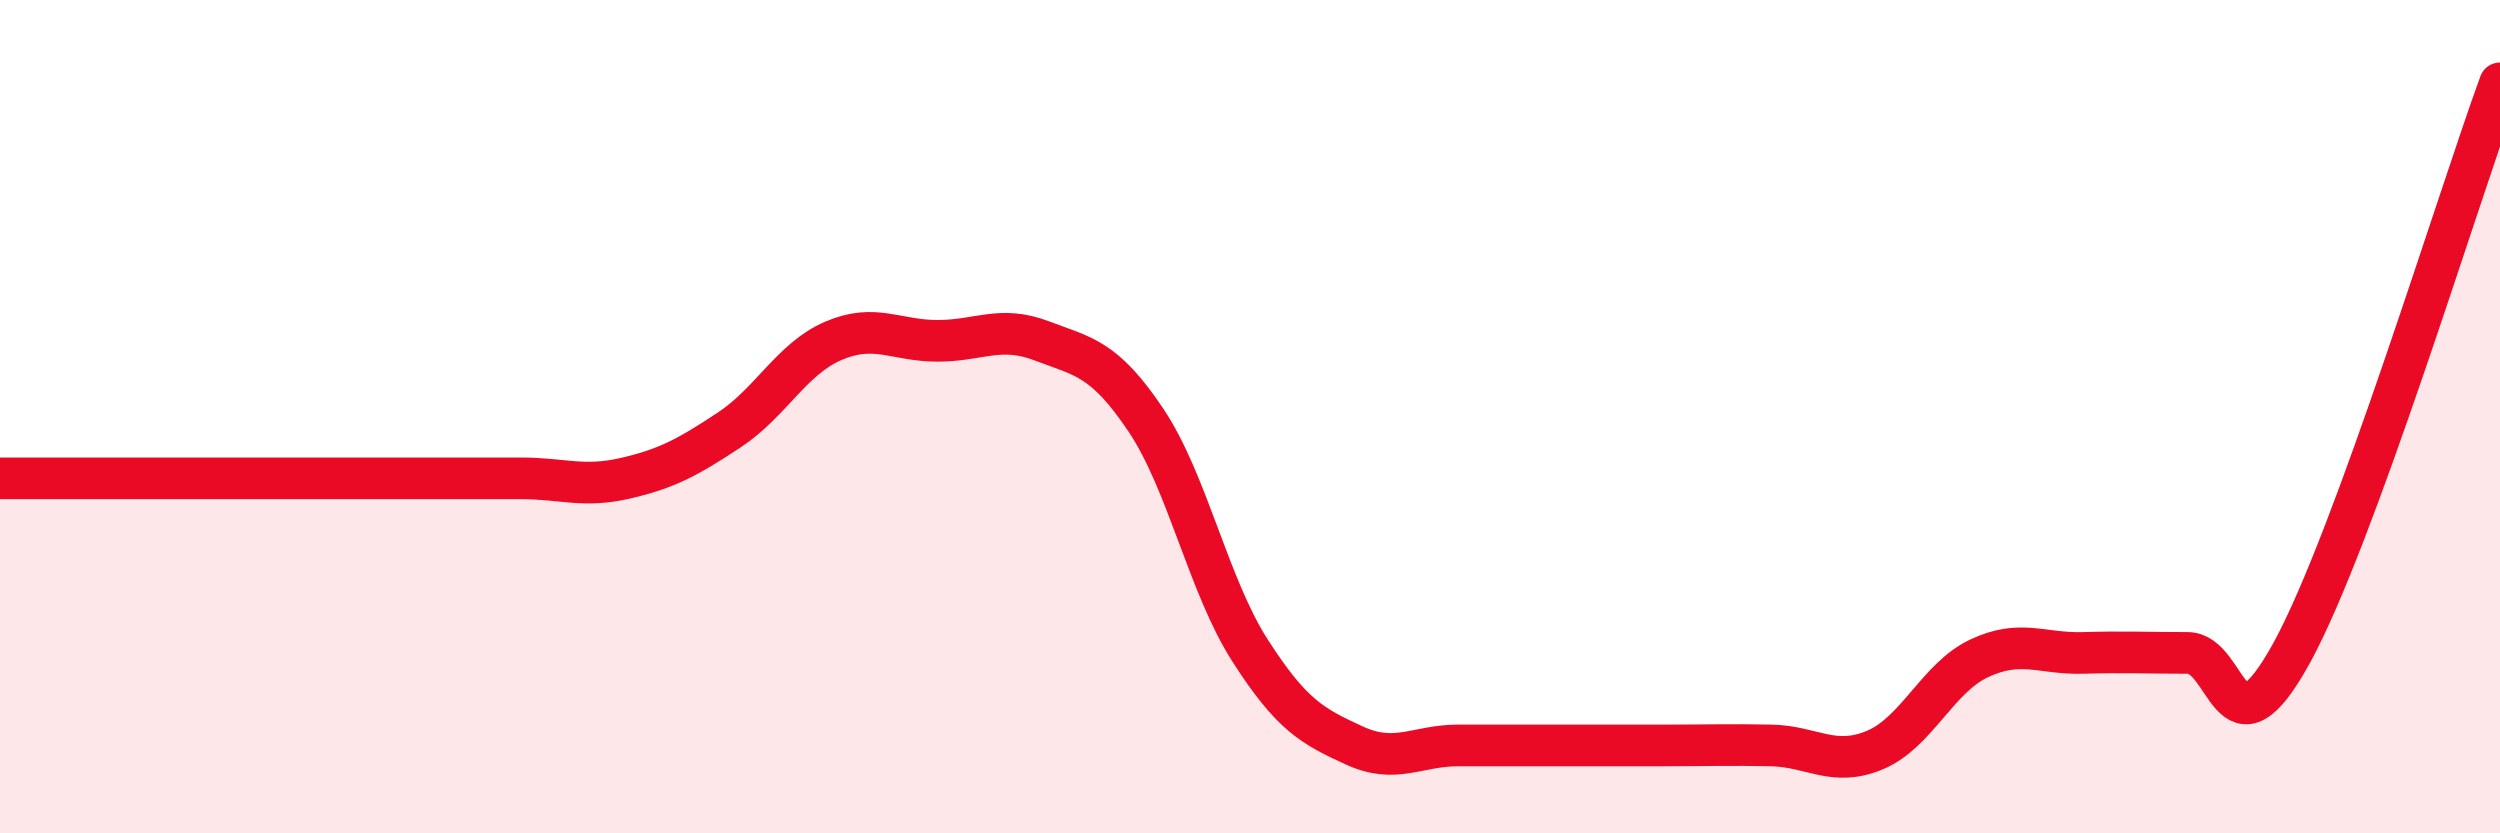
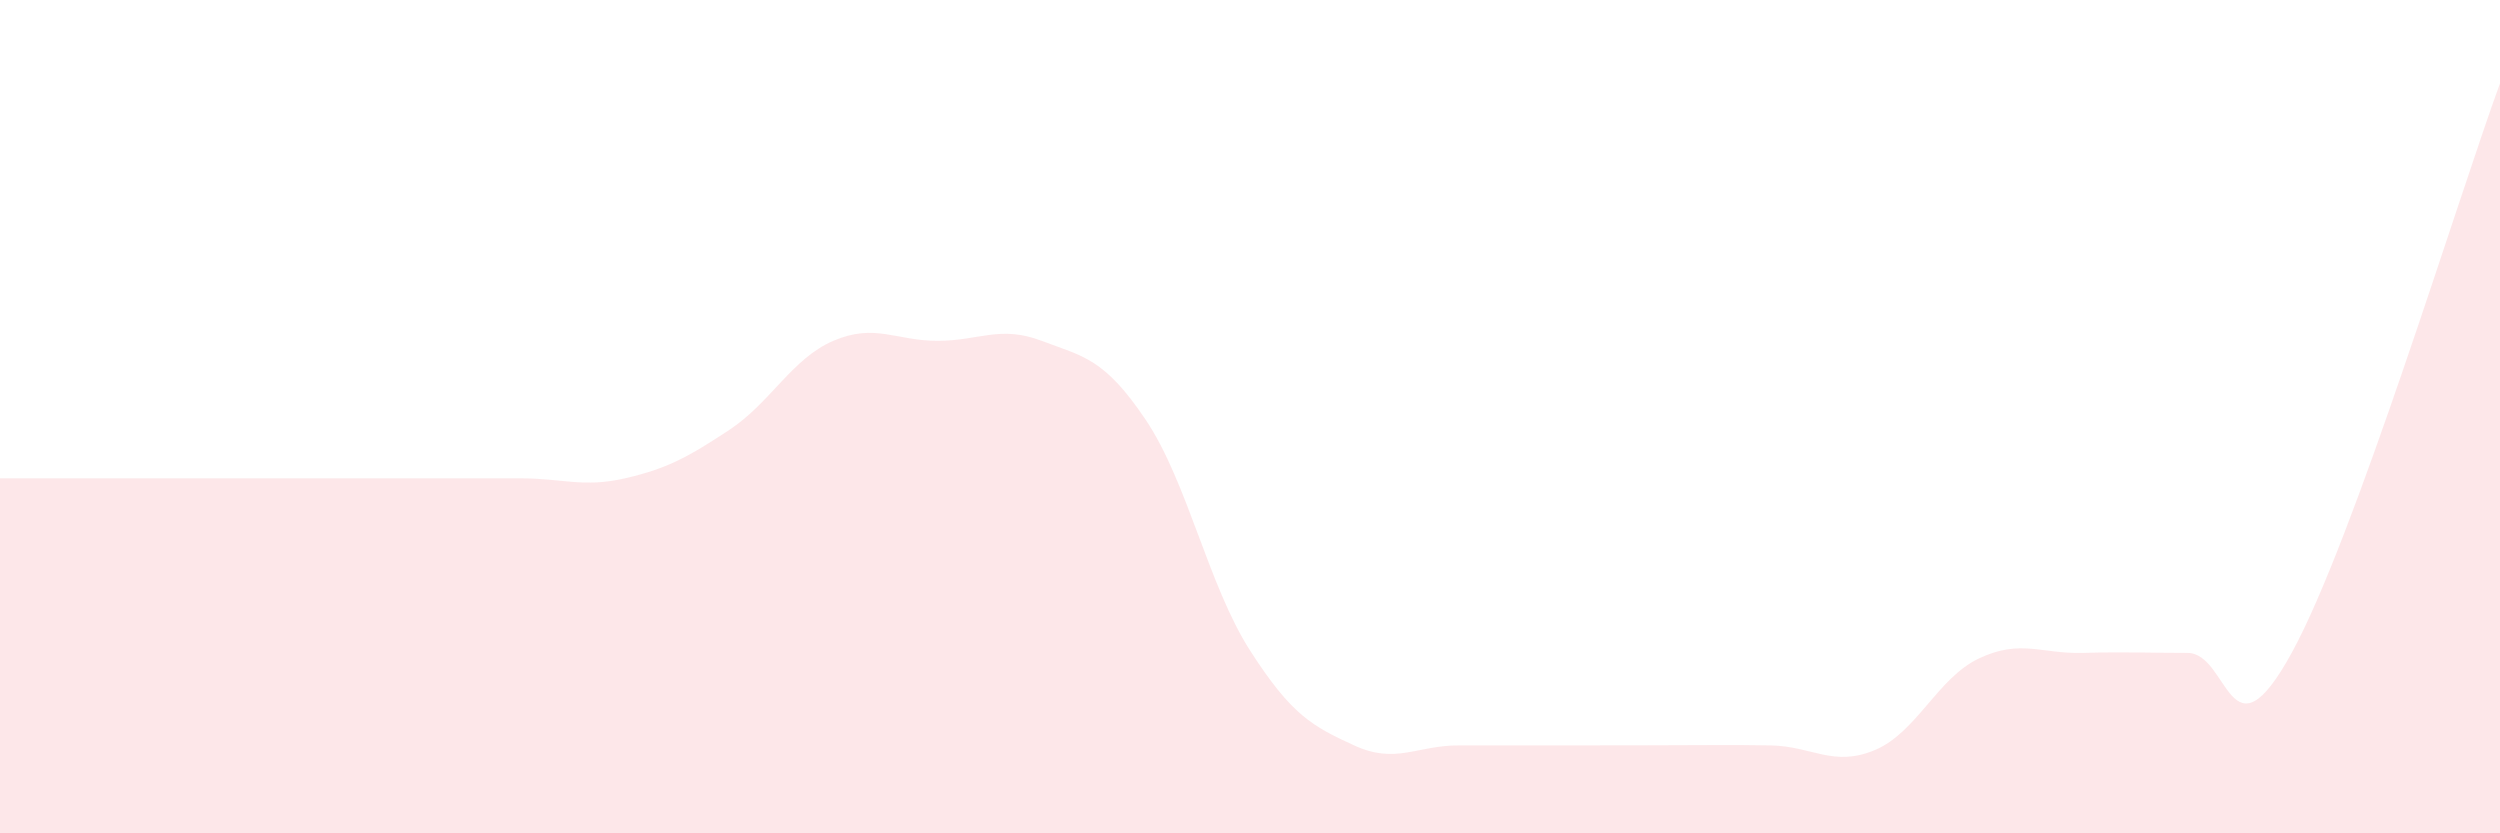
<svg xmlns="http://www.w3.org/2000/svg" width="60" height="20" viewBox="0 0 60 20">
-   <path d="M 0,11.48 C 0.5,11.48 1.5,11.48 2.5,11.48 C 3.5,11.48 4,11.48 5,11.48 C 6,11.48 6.5,11.48 7.5,11.48 C 8.5,11.48 9,11.48 10,11.48 C 11,11.48 11.5,11.48 12.5,11.48 C 13.5,11.48 14,11.71 15,11.48 C 16,11.25 16.5,10.98 17.5,10.32 C 18.5,9.66 19,8.61 20,8.18 C 21,7.75 21.5,8.18 22.5,8.18 C 23.5,8.18 24,7.8 25,8.18 C 26,8.56 26.5,8.59 27.5,10.08 C 28.5,11.57 29,14.05 30,15.61 C 31,17.17 31.5,17.43 32.5,17.89 C 33.5,18.35 34,17.89 35,17.89 C 36,17.89 36.5,17.89 37.5,17.89 C 38.5,17.89 39,17.89 40,17.89 C 41,17.89 41.5,17.87 42.5,17.89 C 43.5,17.91 44,18.42 45,18 C 46,17.58 46.5,16.27 47.5,15.8 C 48.5,15.33 49,15.7 50,15.67 C 51,15.64 51.5,15.67 52.5,15.67 C 53.5,15.67 53.5,18.4 55,15.67 C 56.5,12.94 59,4.73 60,2L60 20L0 20Z" fill="#EB0A25" opacity="0.1" stroke-linecap="round" stroke-linejoin="round" />
-   <path d="M 0,11.48 C 0.5,11.48 1.5,11.48 2.5,11.48 C 3.5,11.48 4,11.48 5,11.48 C 6,11.48 6.5,11.48 7.5,11.48 C 8.5,11.48 9,11.48 10,11.48 C 11,11.48 11.5,11.48 12.5,11.48 C 13.5,11.48 14,11.71 15,11.48 C 16,11.25 16.5,10.98 17.5,10.32 C 18.5,9.66 19,8.61 20,8.18 C 21,7.75 21.5,8.18 22.5,8.18 C 23.5,8.18 24,7.8 25,8.18 C 26,8.56 26.5,8.59 27.5,10.08 C 28.5,11.57 29,14.05 30,15.61 C 31,17.17 31.5,17.43 32.5,17.89 C 33.5,18.35 34,17.89 35,17.89 C 36,17.89 36.5,17.89 37.5,17.89 C 38.5,17.89 39,17.89 40,17.89 C 41,17.89 41.5,17.87 42.5,17.89 C 43.5,17.91 44,18.42 45,18 C 46,17.58 46.5,16.27 47.5,15.8 C 48.5,15.33 49,15.7 50,15.67 C 51,15.64 51.5,15.67 52.5,15.67 C 53.5,15.67 53.5,18.4 55,15.67 C 56.5,12.94 59,4.73 60,2" stroke="#EB0A25" stroke-width="1" fill="none" stroke-linecap="round" stroke-linejoin="round" />
+   <path d="M 0,11.48 C 0.5,11.48 1.5,11.48 2.5,11.48 C 3.5,11.48 4,11.48 5,11.48 C 6,11.48 6.5,11.48 7.5,11.48 C 8.5,11.48 9,11.48 10,11.48 C 11,11.48 11.5,11.48 12.5,11.48 C 13.5,11.48 14,11.71 15,11.48 C 16,11.25 16.5,10.98 17.5,10.32 C 18.5,9.66 19,8.61 20,8.18 C 21,7.75 21.5,8.18 22.5,8.18 C 23.5,8.18 24,7.8 25,8.18 C 26,8.56 26.5,8.59 27.5,10.08 C 28.5,11.57 29,14.05 30,15.61 C 31,17.17 31.5,17.43 32.5,17.89 C 33.5,18.35 34,17.89 35,17.89 C 36,17.89 36.5,17.89 37.5,17.89 C 41,17.89 41.5,17.87 42.5,17.89 C 43.5,17.91 44,18.42 45,18 C 46,17.58 46.5,16.27 47.5,15.8 C 48.5,15.33 49,15.7 50,15.67 C 51,15.64 51.5,15.67 52.5,15.67 C 53.5,15.67 53.5,18.4 55,15.67 C 56.5,12.94 59,4.73 60,2L60 20L0 20Z" fill="#EB0A25" opacity="0.1" stroke-linecap="round" stroke-linejoin="round" />
</svg>